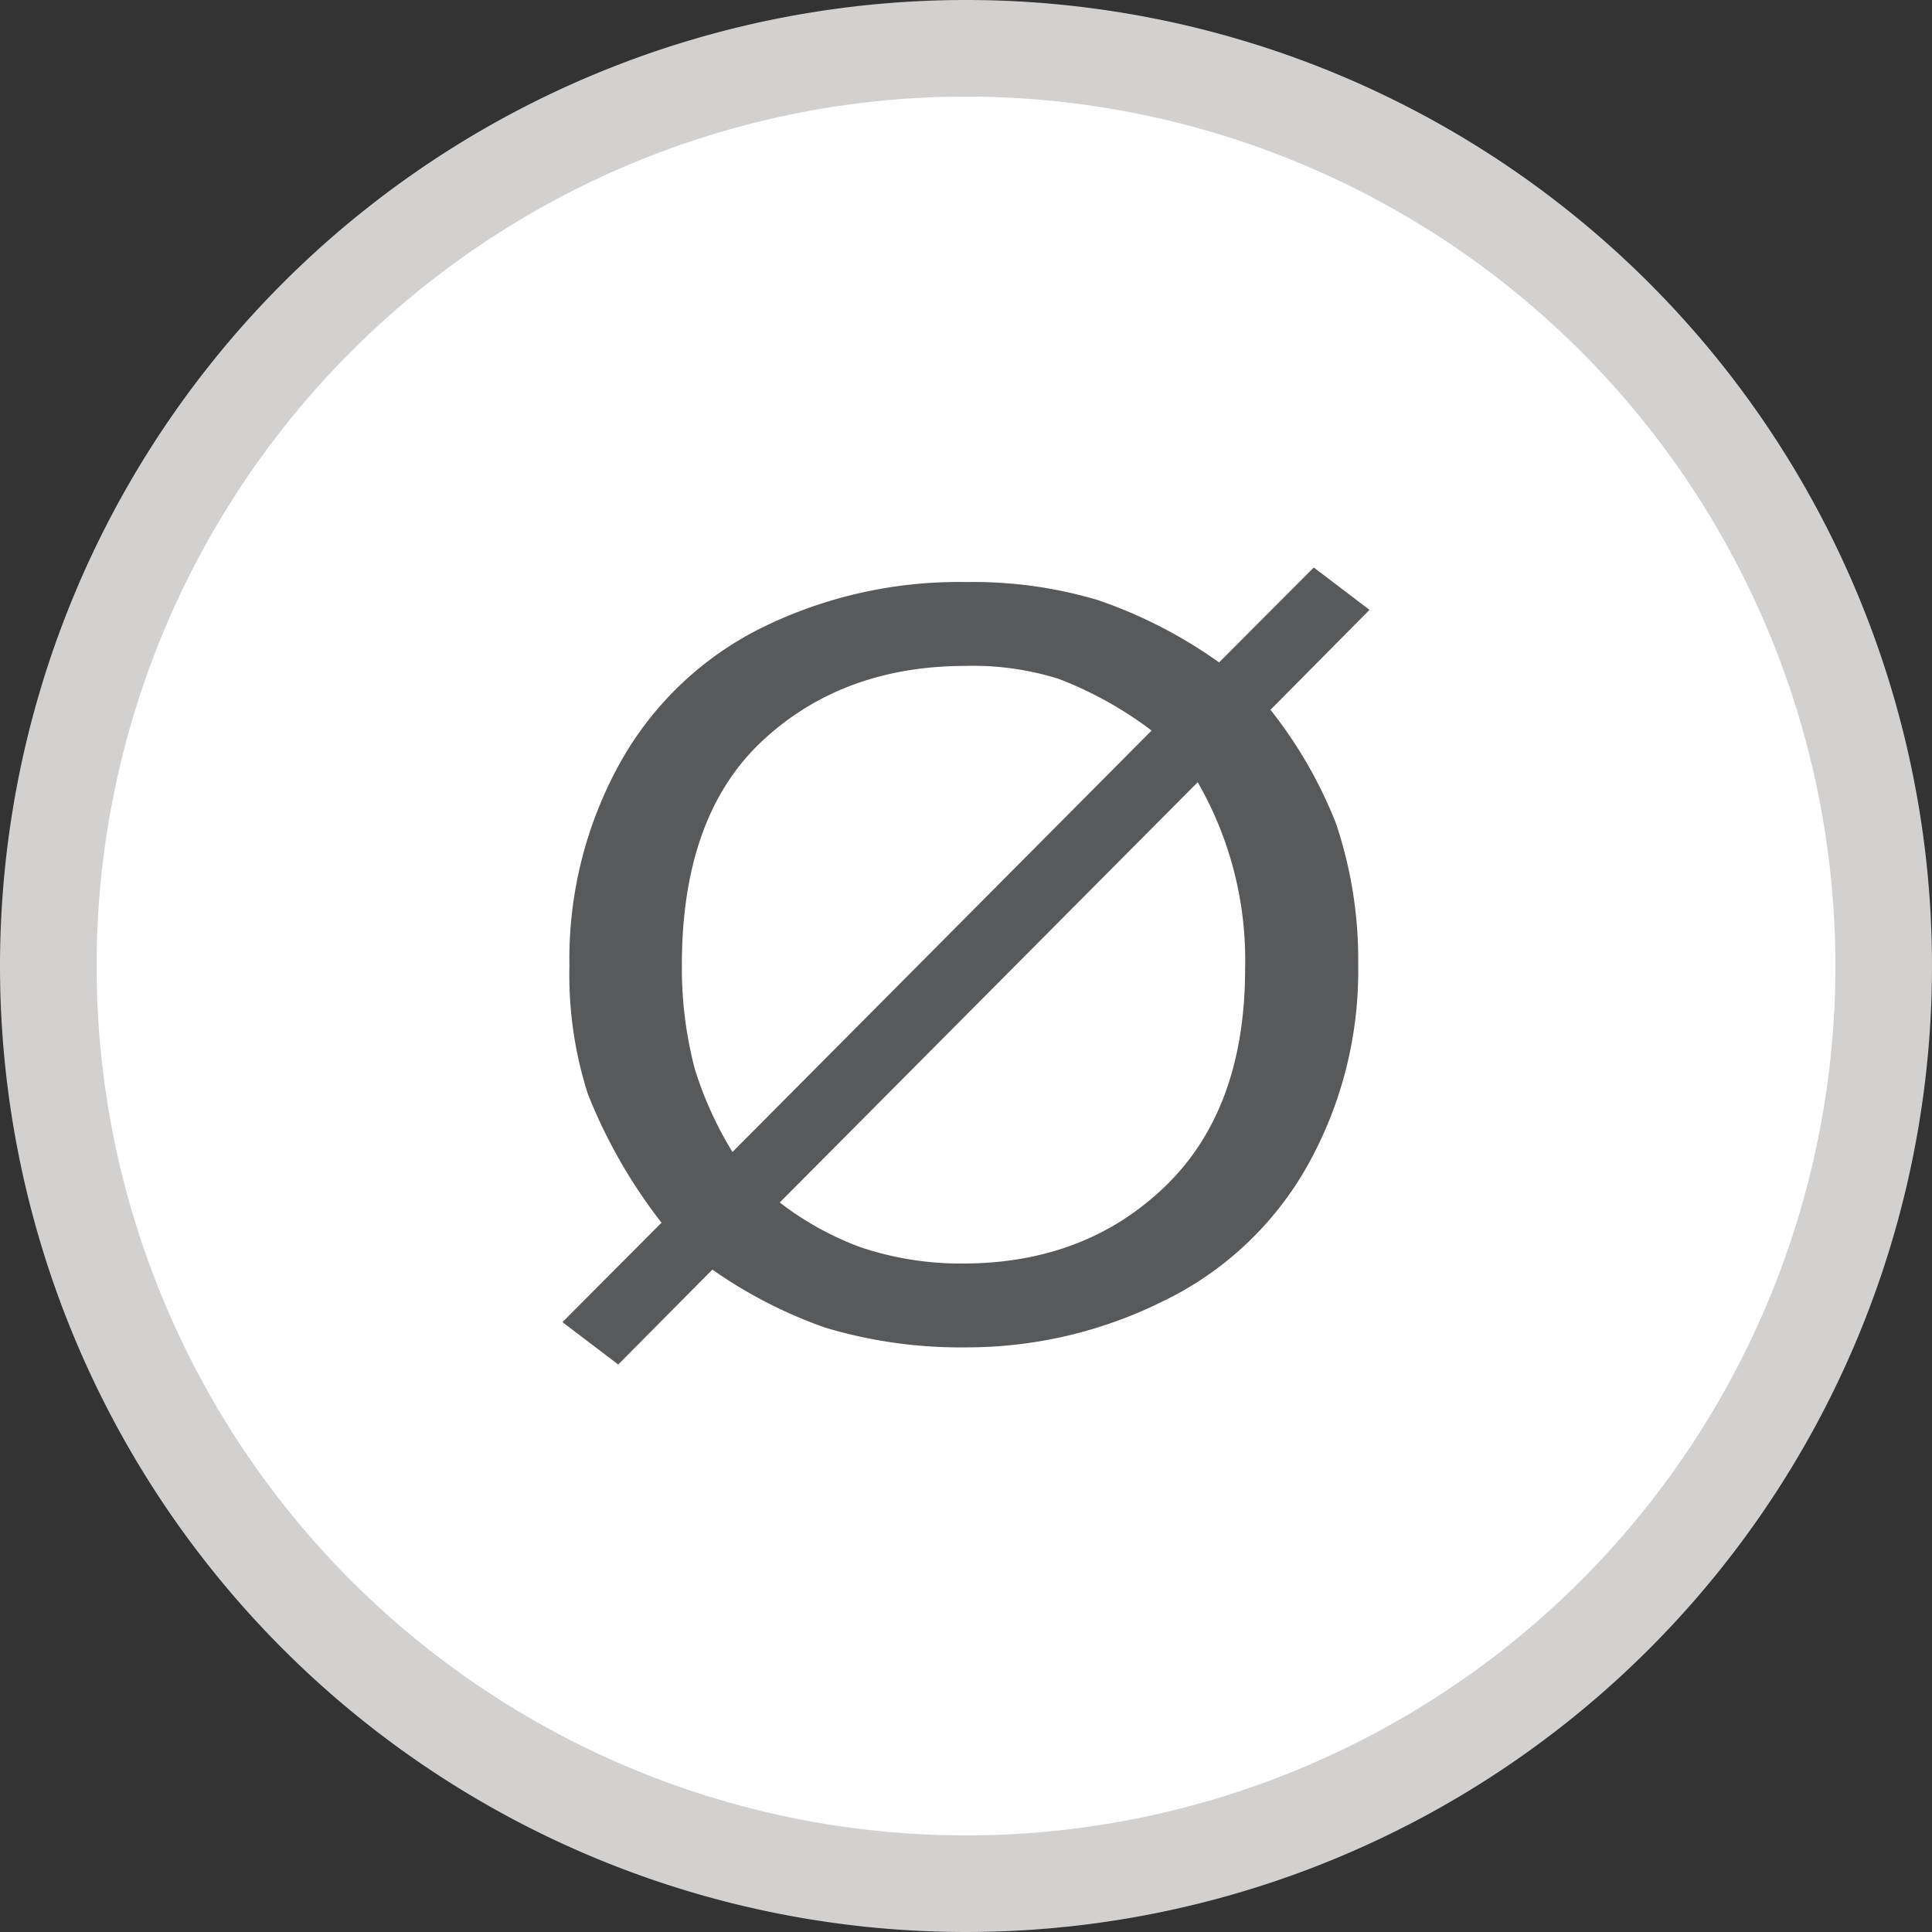
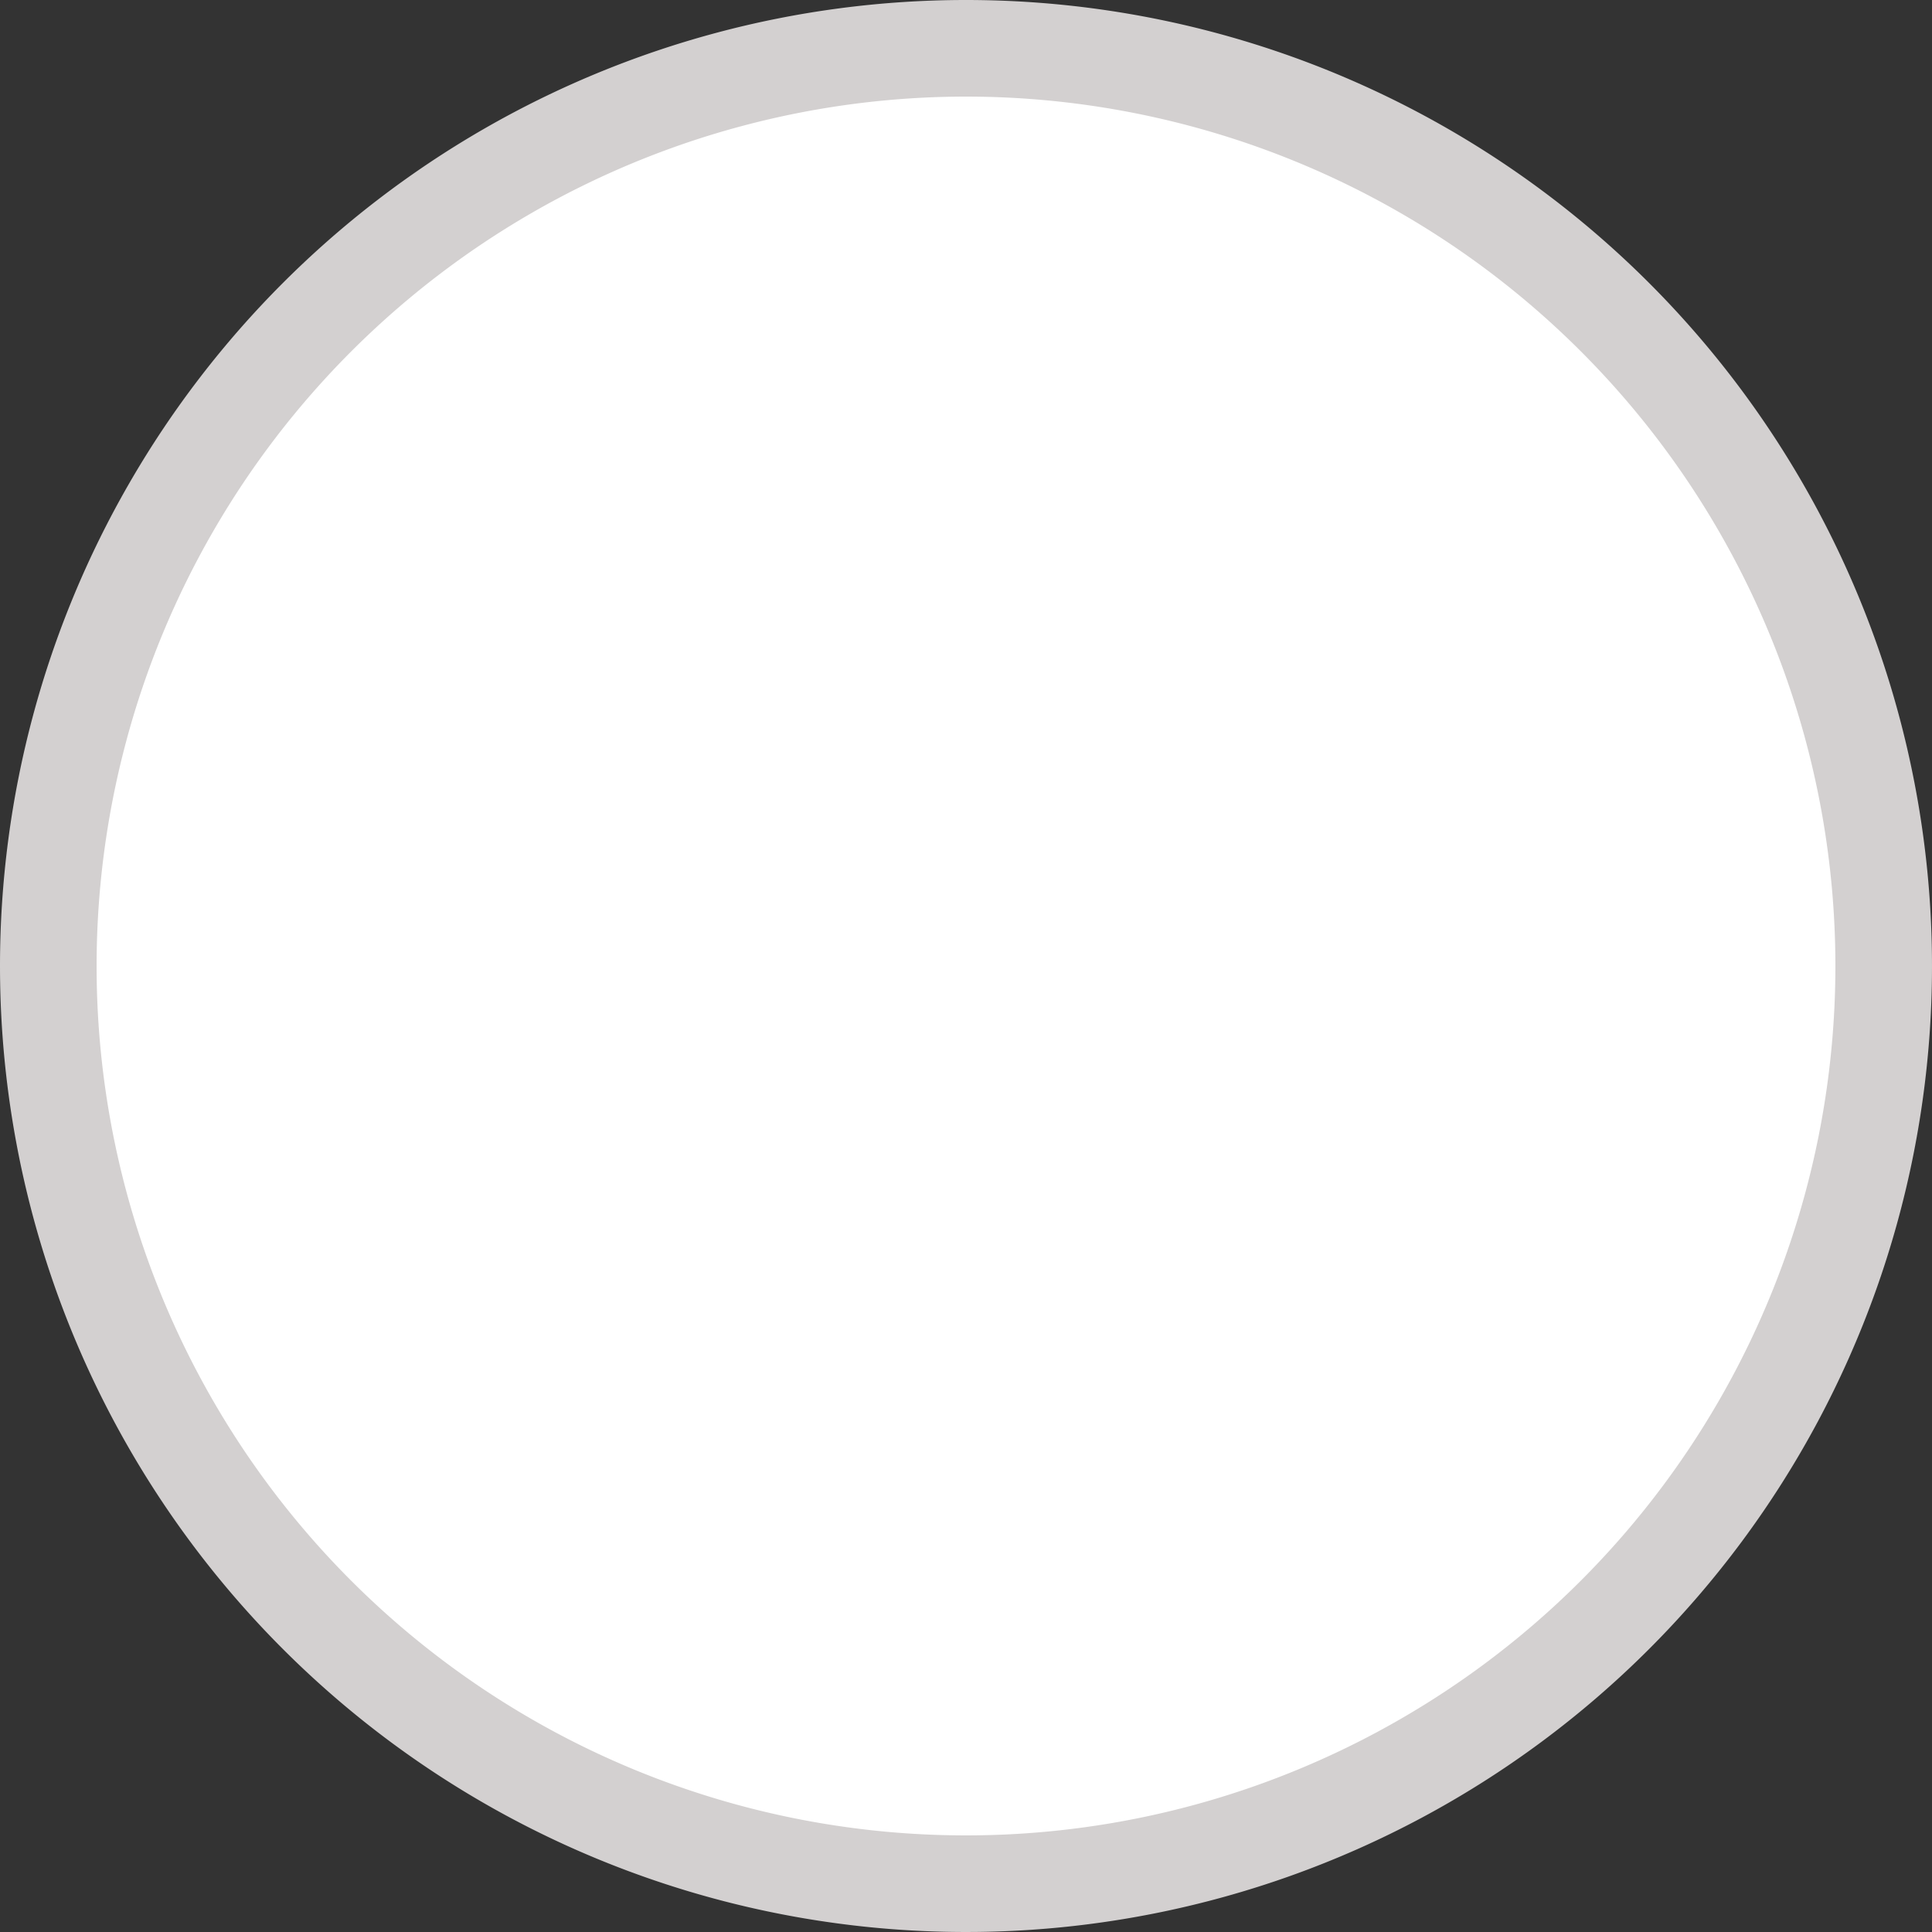
<svg xmlns="http://www.w3.org/2000/svg" viewBox="0 0 150 150">
  <rect x="0" y="0" width="150" height="150" fill="#333333" stroke="none" />
  <defs>
    <style>.cls-1{fill:#fff;}.cls-2{fill:#58595b;}.cls-3{fill:none;}.cls-3,.cls-4{fill-rule:evenodd;}.cls-4{fill:#d3d0d0;}</style>
  </defs>
  <title>Asset 11</title>
  <g id="Layer_2" data-name="Layer 2">
    <g id="Layer_1-2" data-name="Layer 1">
      <circle class="cls-1" cx="75" cy="75" r="71.59" />
-       <path class="cls-2" d="M94.65,51.43,102,44.06l4.33,3.29-7.69,7.76a34.6,34.6,0,0,1,5.07,8.78,33.1,33.1,0,0,1,1.74,11,30.92,30.92,0,0,1-4,15.72,25.61,25.61,0,0,1-11.16,10.42A34.22,34.22,0,0,1,75,104.61a36.52,36.52,0,0,1-10.92-1.53,35.92,35.92,0,0,1-8.77-4.51L48,105.94l-4.33-3.29,7.69-7.72a40.49,40.49,0,0,1-5.72-10A30.26,30.26,0,0,1,44.21,75a31.36,31.36,0,0,1,3.93-15.77,25.62,25.62,0,0,1,11-10.49A34.62,34.62,0,0,1,75,45.19a33.89,33.89,0,0,1,10.24,1.4A36.57,36.57,0,0,1,94.65,51.43Zm-5.24,5.29a29.38,29.38,0,0,0-7.18-4A22.12,22.12,0,0,0,75,51.7q-9.57,0-15.81,5.82T52.94,74.9a30.93,30.93,0,0,0,1,8.08,28.34,28.34,0,0,0,2.93,6.46Zm3.59,4L60.54,93.36a23.82,23.82,0,0,0,6.2,3.45,24.38,24.38,0,0,0,8,1.29q9.52,0,15.73-6t6.2-16.93A27.63,27.63,0,0,0,93,60.75Z" />
      <path class="cls-3" d="M7.76,75A67.2,67.2,0,1,1,75,142.2,67.22,67.22,0,0,1,7.76,75" />
      <path class="cls-4" d="M75,7.5A67.5,67.5,0,1,1,7.5,75,67.52,67.52,0,0,1,75,7.5ZM75,0A75,75,0,1,1,0,75,75,75,0,0,1,75,0Z" />
    </g>
  </g>
</svg>